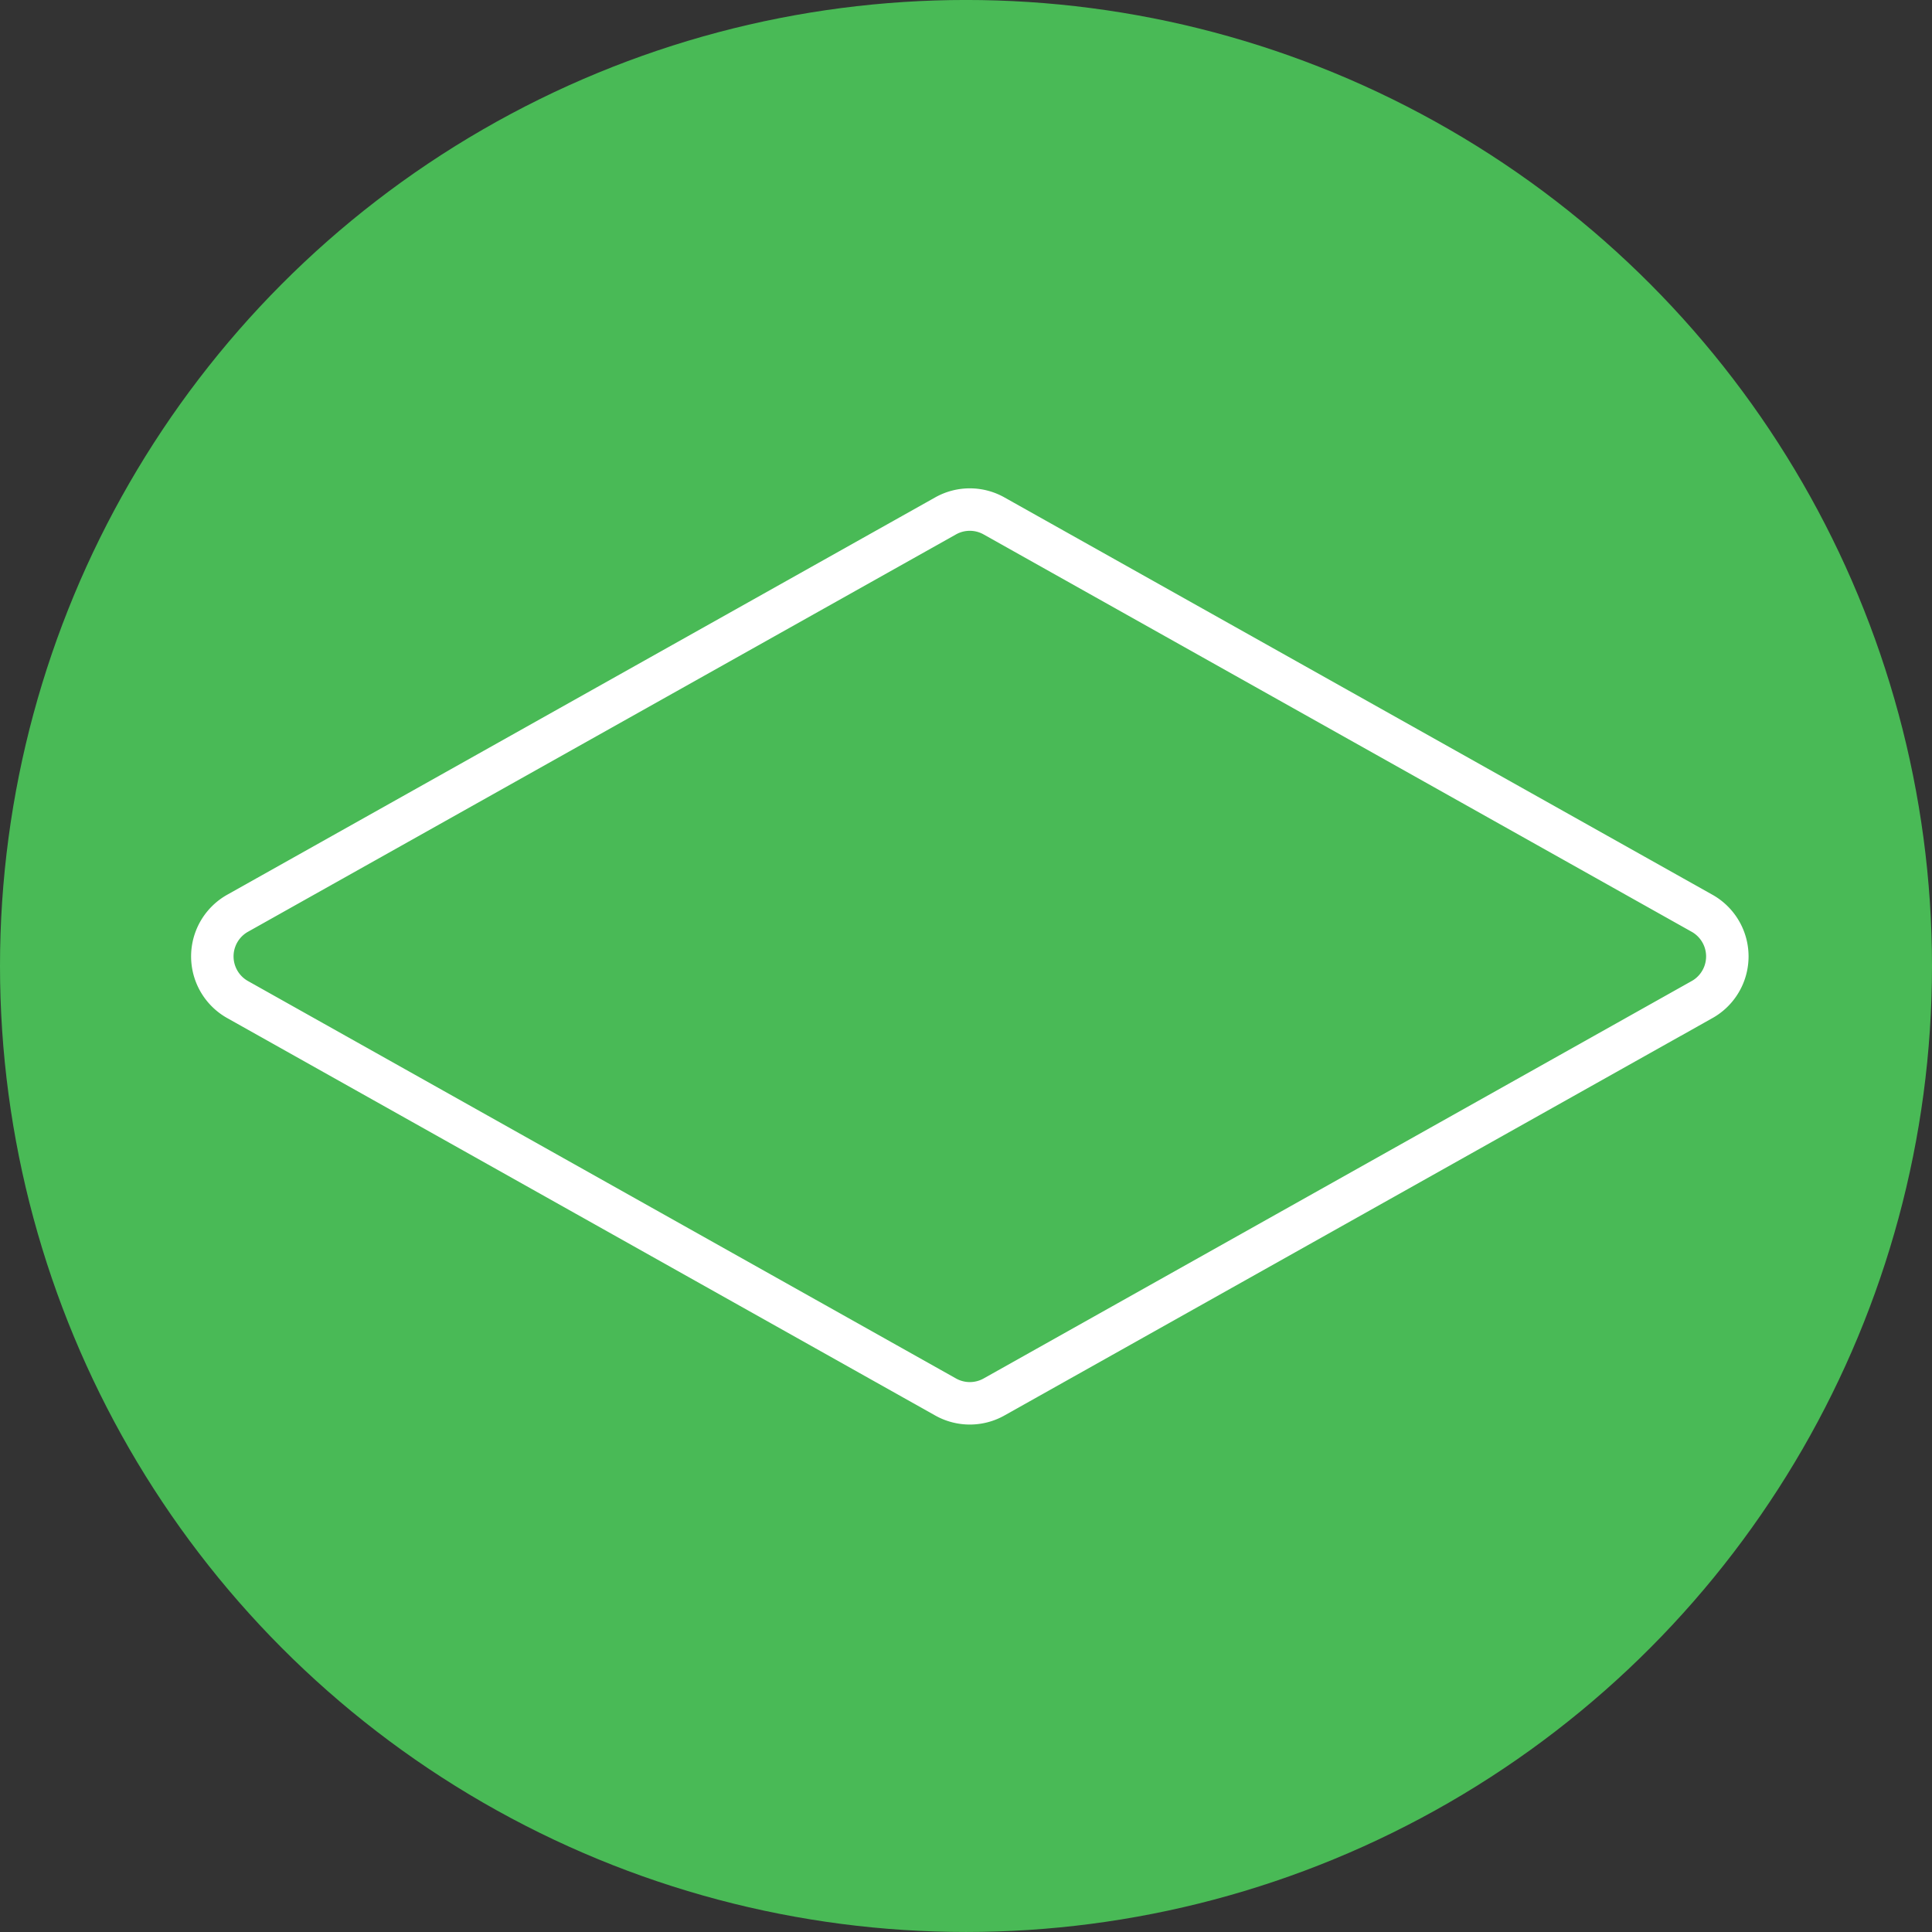
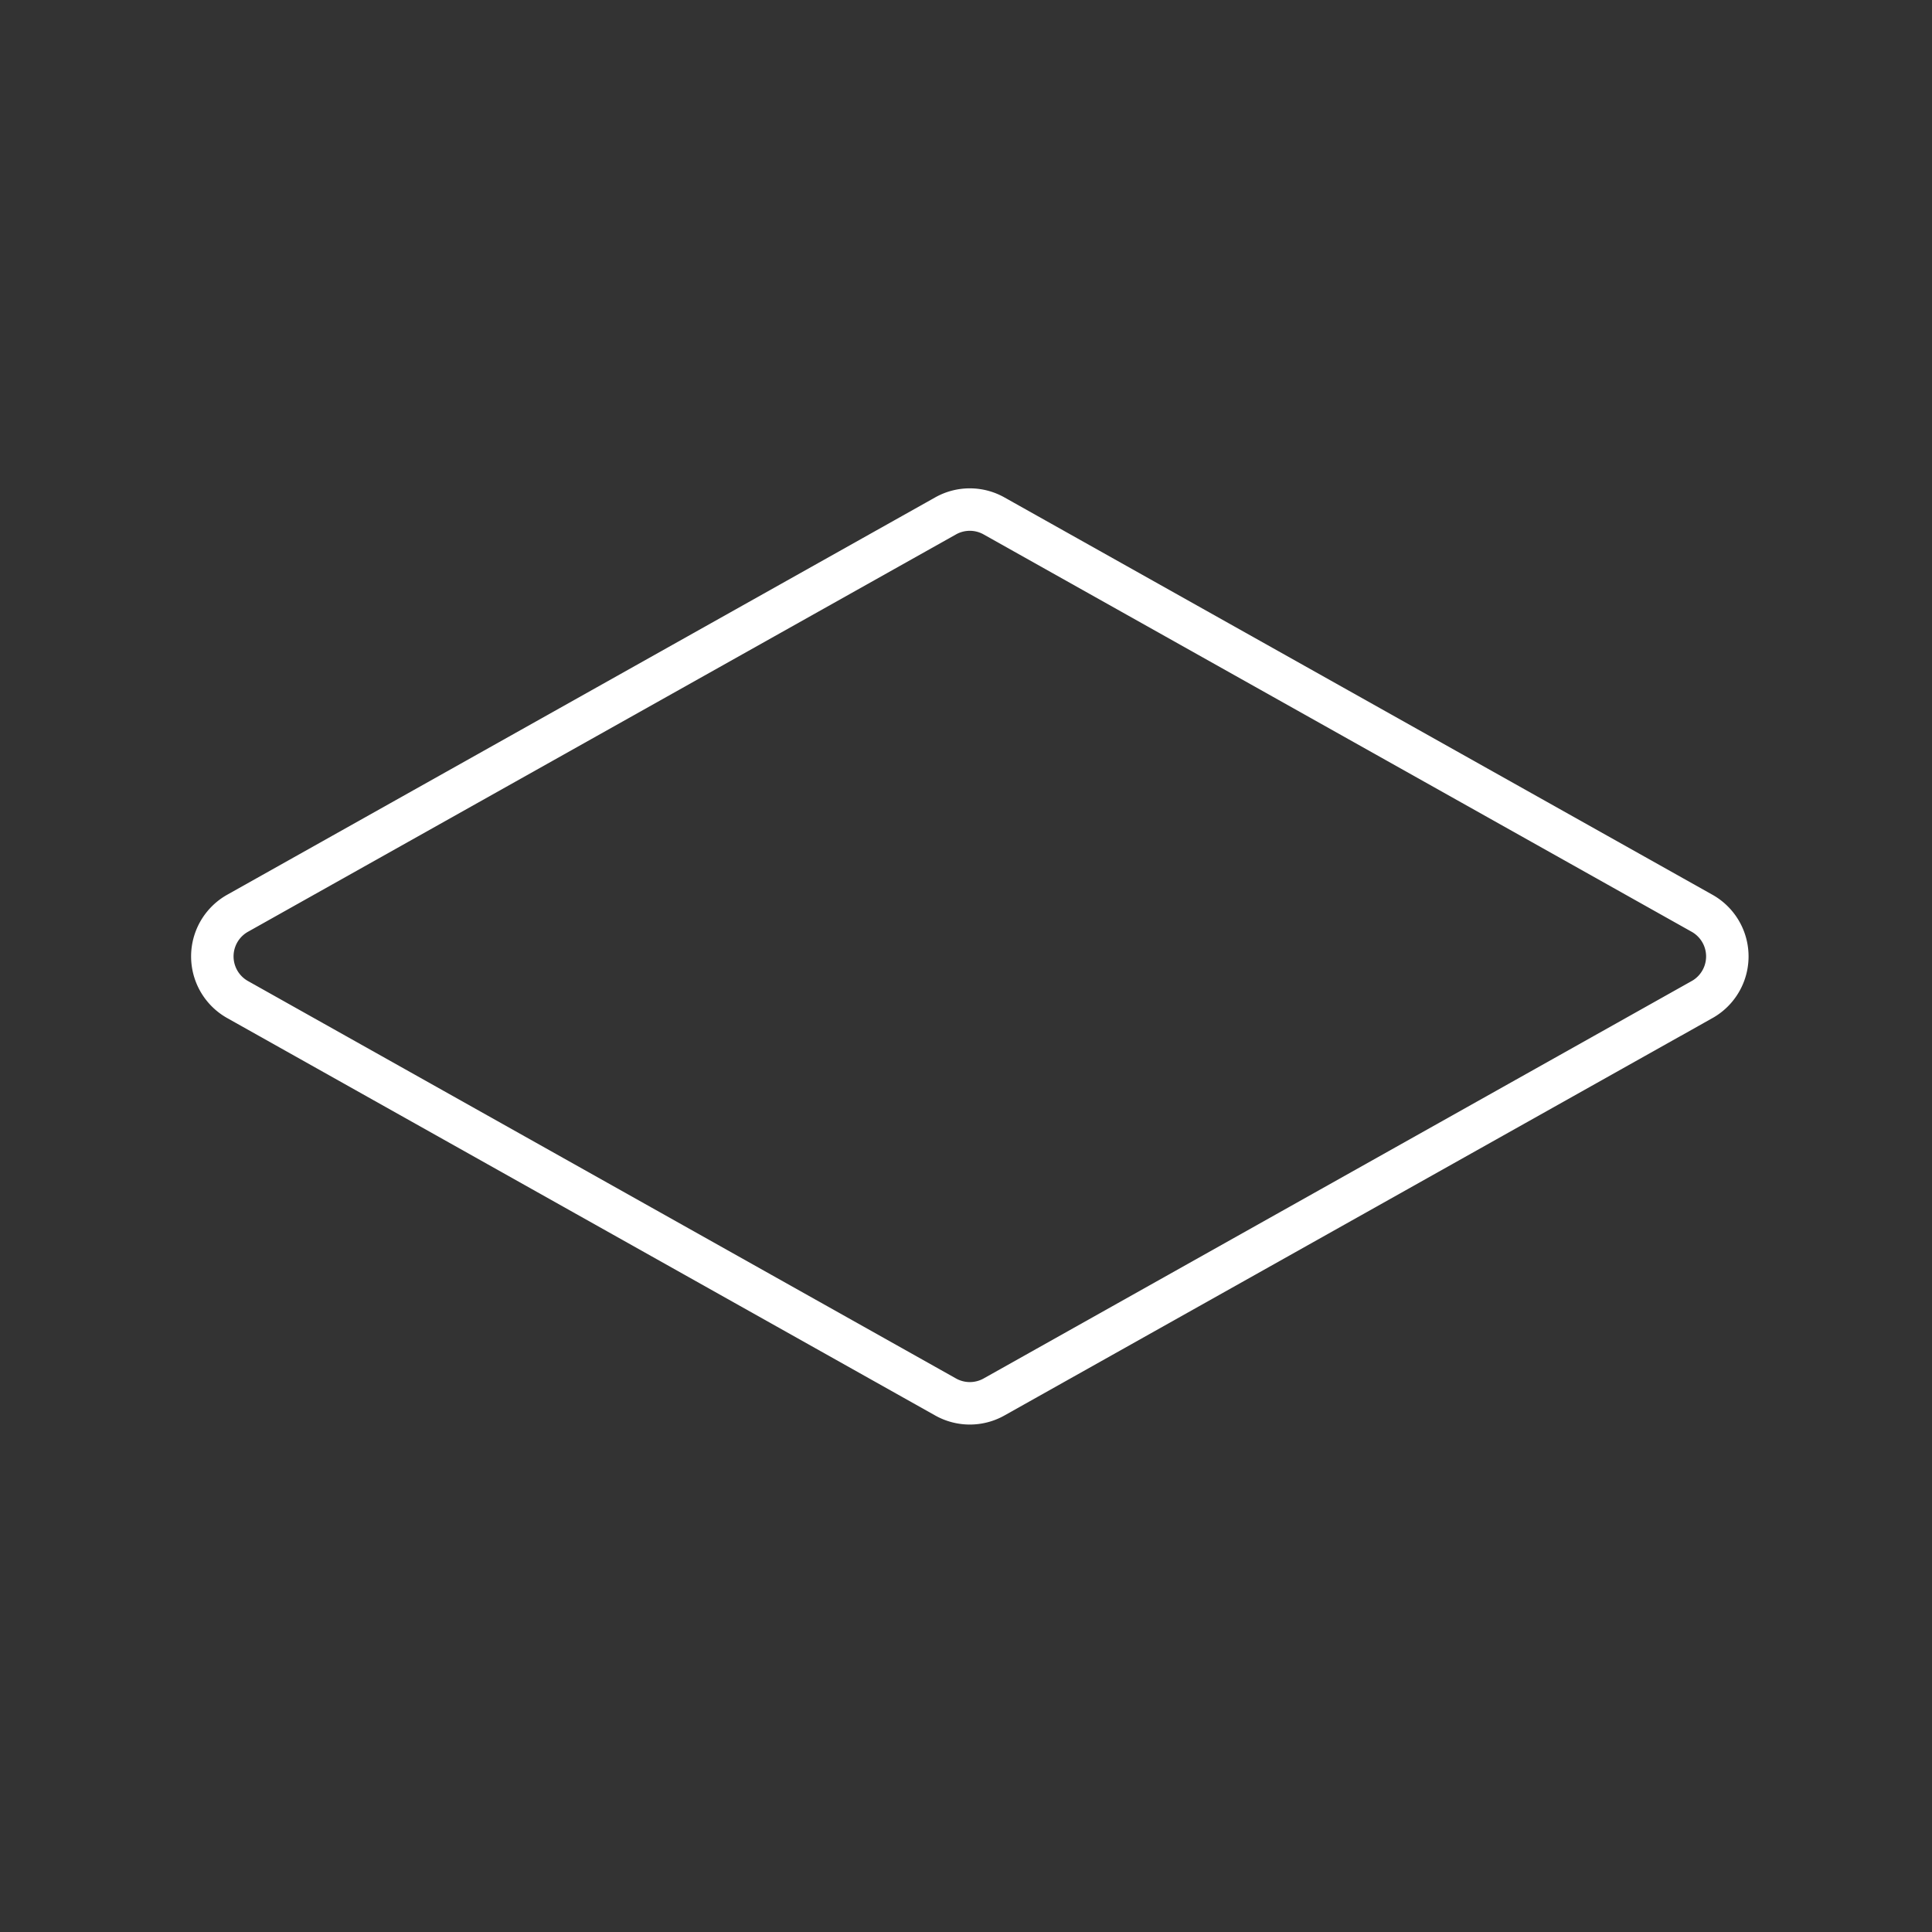
<svg xmlns="http://www.w3.org/2000/svg" width="91" height="91" viewBox="0 0 91 91">
  <rect x="0" y="0" width="91" height="91" fill="#333333" stroke="none" />
  <g id="Group_5984" data-name="Group 5984" transform="translate(-870 -611)">
    <g id="Group_4914" data-name="Group 4914" transform="translate(-345.976 445)">
      <g id="Group_4656" data-name="Group 4656">
        <g id="Group_4585" data-name="Group 4585" transform="translate(1215.713 165.857)">
          <g id="Group_2926" data-name="Group 2926">
-             <circle id="Ellipse_1" data-name="Ellipse 1" cx="45.5" cy="45.5" r="45.5" transform="translate(0.263 0.142)" fill="#49ba56" />
-           </g>
+             </g>
        </g>
      </g>
    </g>
    <g id="fabric" transform="translate(853.69 635)">
      <g id="Group_4920" data-name="Group 4920" transform="translate(26.31 0)">
        <path id="Path_5531" data-name="Path 5531" d="M96.481,23.08,63.13,41.8a2.329,2.329,0,0,1-2.28,0L27.5,23.08a2.331,2.331,0,0,1,0-4.064L60.849.3a2.329,2.329,0,0,1,2.28,0L96.481,19.017a2.331,2.331,0,0,1,0,4.064Z" transform="translate(-26.31 0)" fill="none" stroke="#fff" stroke-width="2" />
      </g>
    </g>
  </g>
</svg>